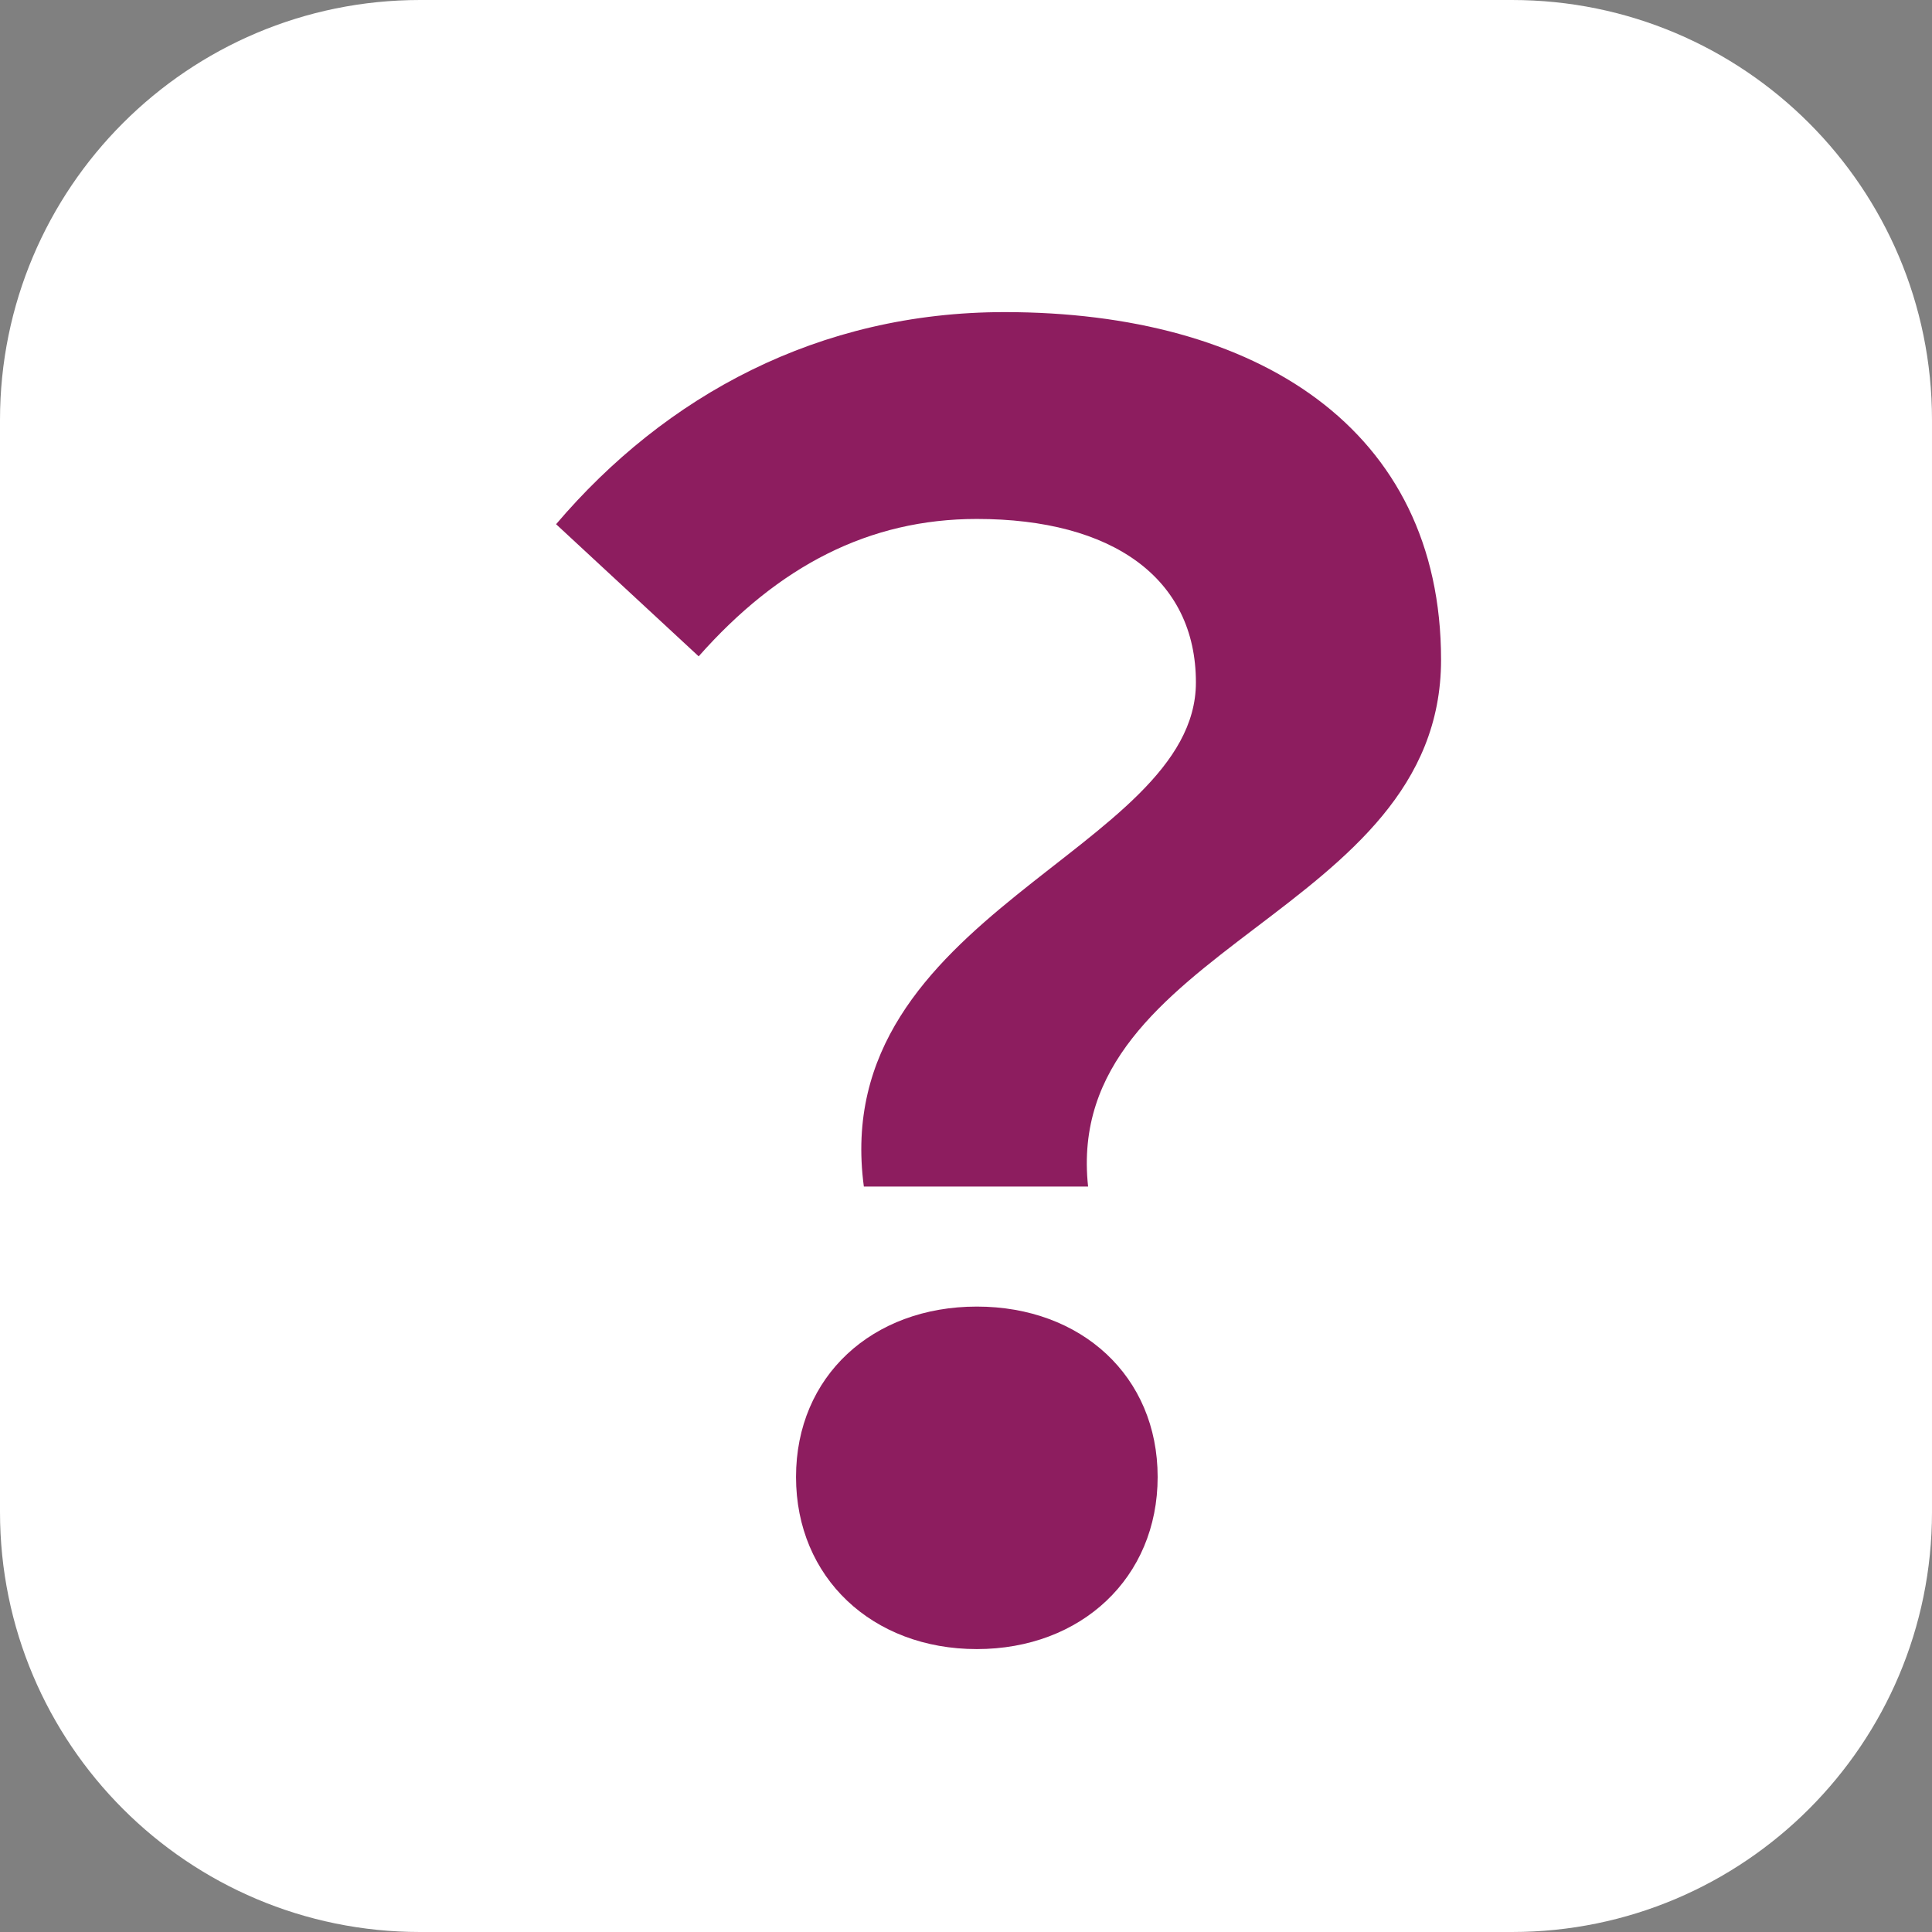
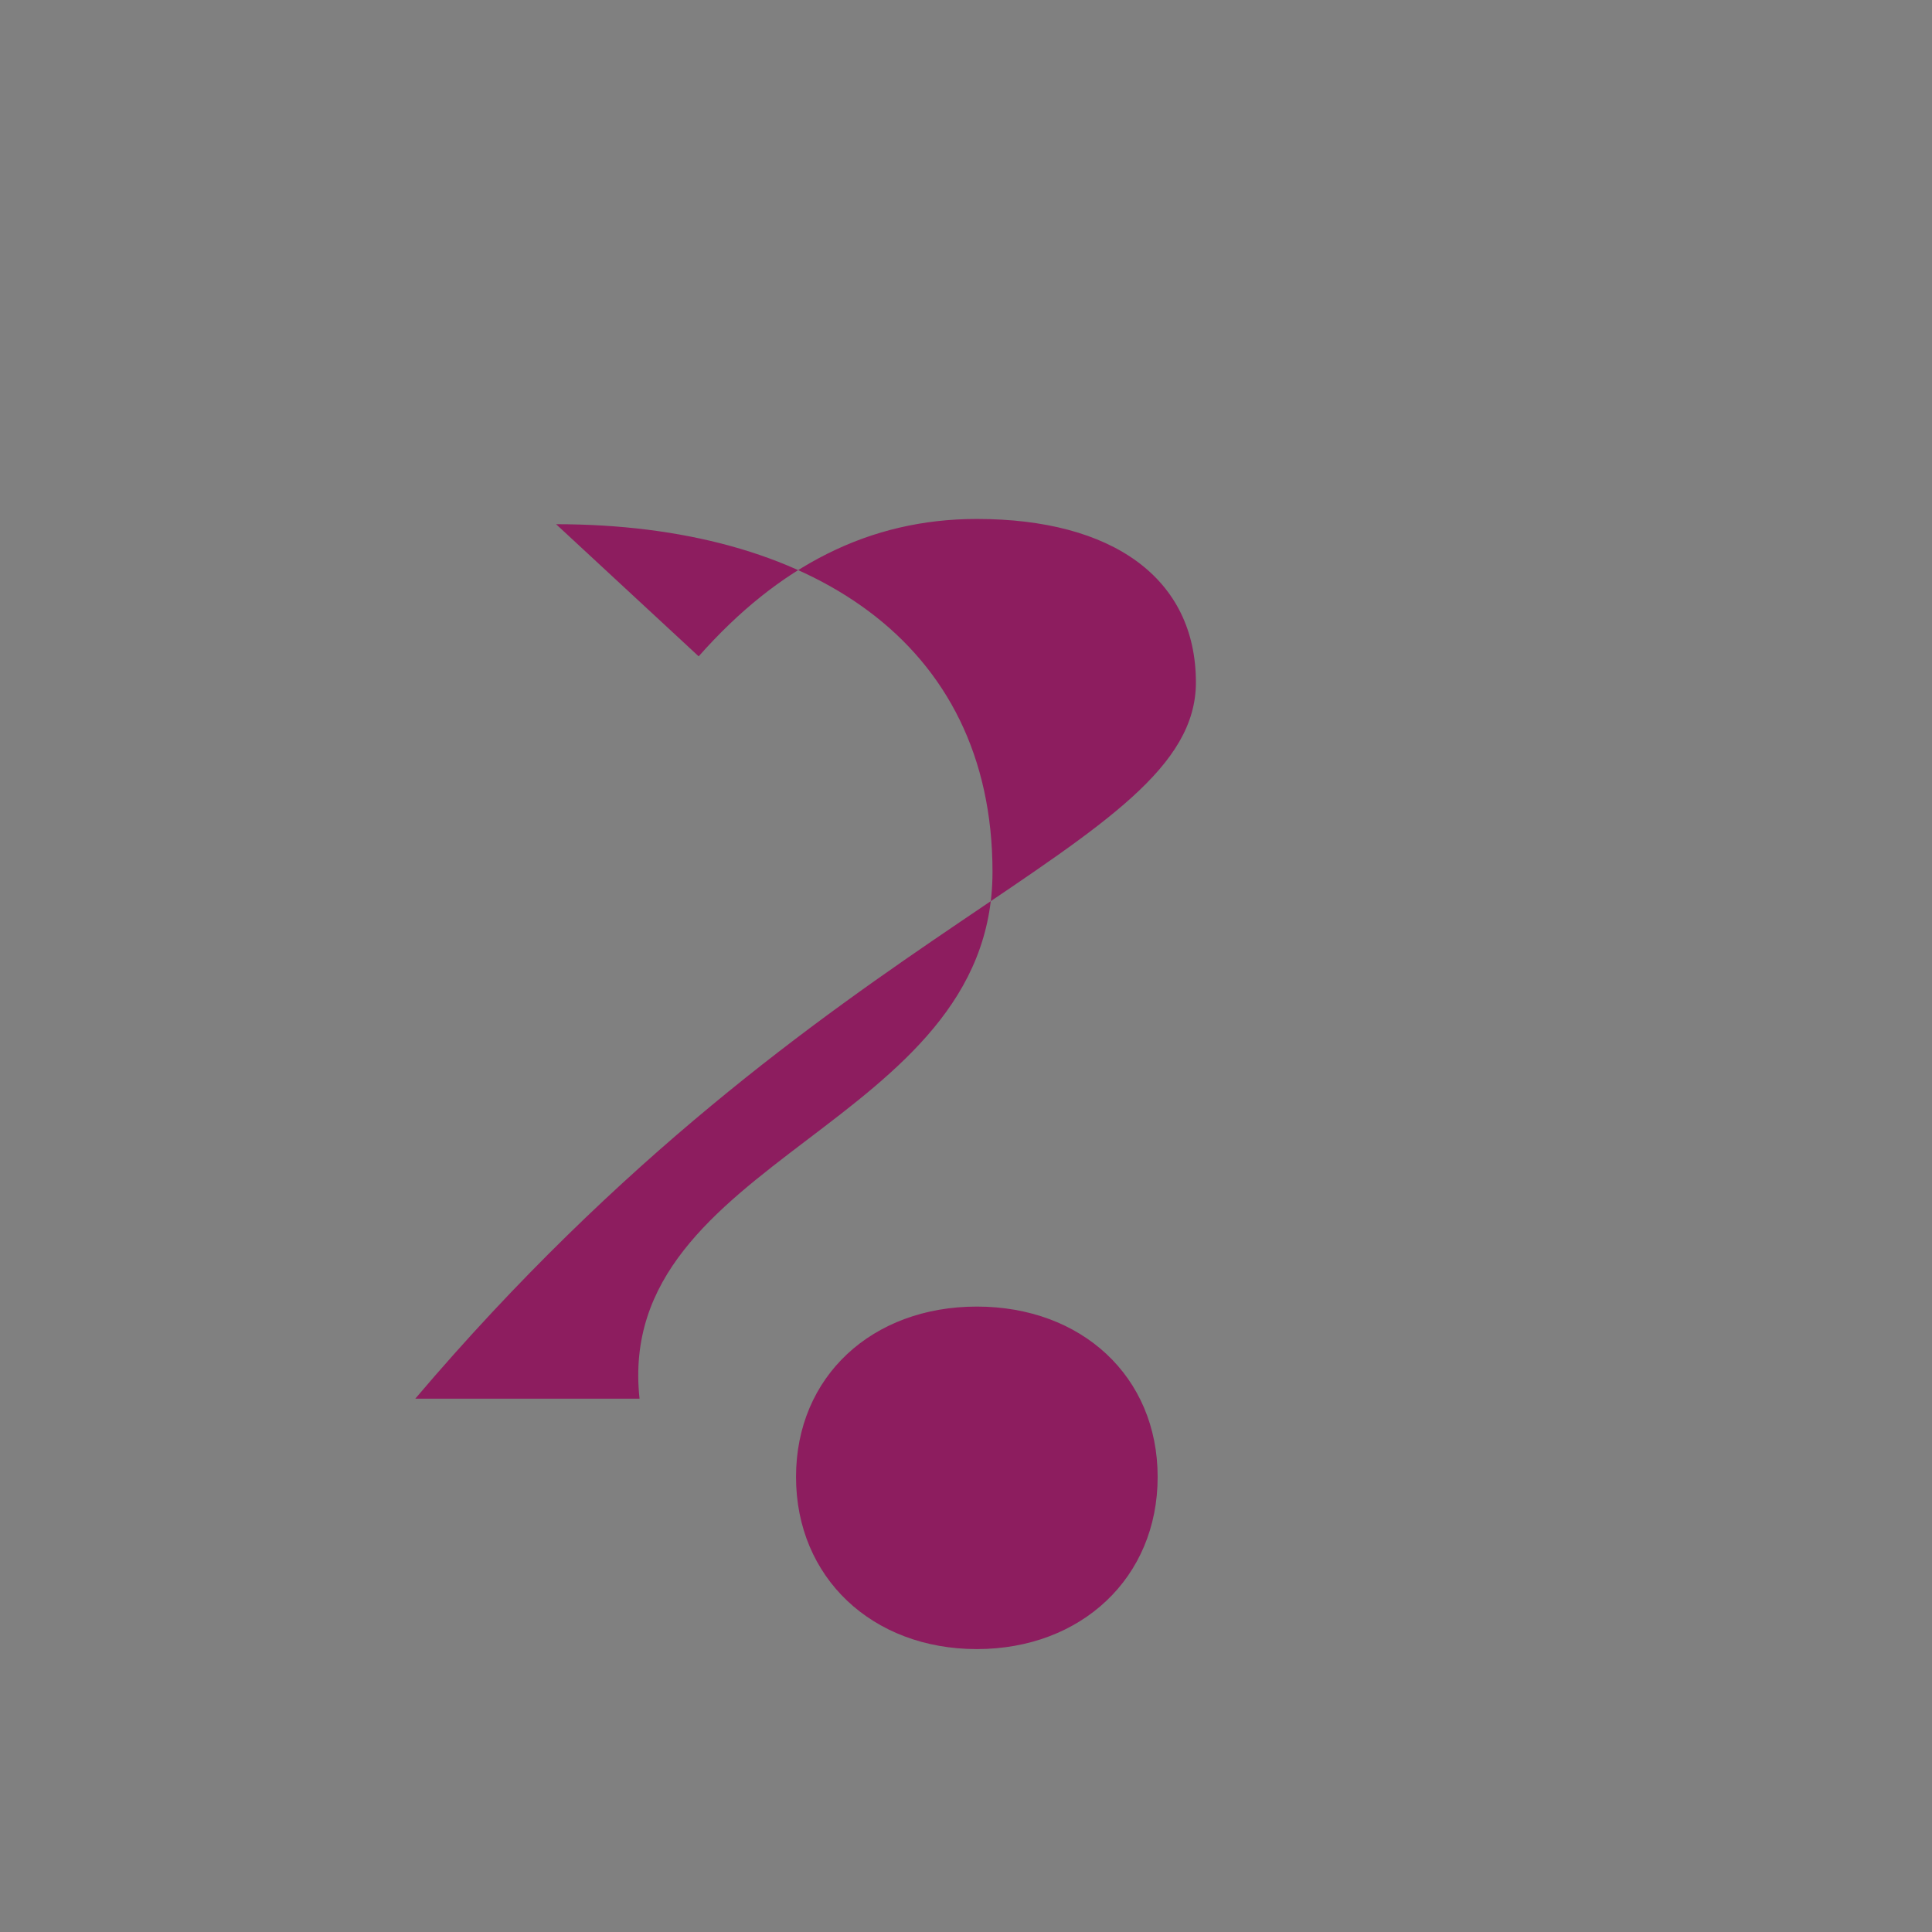
<svg xmlns="http://www.w3.org/2000/svg" version="1.1" id="レイヤー_1" x="0px" y="0px" width="46px" height="46px" viewBox="0 0 46 46" enable-background="new 0 0 46 46" xml:space="preserve">
  <rect x="0" y="0" width="46" height="46" fill="#808080" stroke="none" />
  <g>
    <g>
-       <path fill="#FFFFFF" d="M46,36c0,5.523-4.478,10-10,10H10C4.478,46,0,41.523,0,36V10C0,4.477,4.478,0,10,0h26    c5.522,0,10,4.477,10,10V36z" />
-     </g>
+       </g>
    <g>
-       <path fill="#8D1D5F" d="M28.474,16.249c0-2.483-1.987-3.893-5.216-3.893c-2.566,0-4.719,1.119-6.623,3.271l-3.395-3.146    c2.607-3.063,6.25-5.05,10.68-5.05c6.002,0,10.391,2.773,10.391,8.278c0,6.085-9.024,6.789-8.404,12.542h-5.339    C19.697,21.754,28.474,20.264,28.474,16.249z M23.258,31.109c2.484,0,4.305,1.655,4.305,4.057c0,2.4-1.82,4.098-4.305,4.098    s-4.305-1.697-4.305-4.098C18.953,32.765,20.773,31.109,23.258,31.109z" />
+       <path fill="#8D1D5F" d="M28.474,16.249c0-2.483-1.987-3.893-5.216-3.893c-2.566,0-4.719,1.119-6.623,3.271l-3.395-3.146    c6.002,0,10.391,2.773,10.391,8.278c0,6.085-9.024,6.789-8.404,12.542h-5.339    C19.697,21.754,28.474,20.264,28.474,16.249z M23.258,31.109c2.484,0,4.305,1.655,4.305,4.057c0,2.4-1.82,4.098-4.305,4.098    s-4.305-1.697-4.305-4.098C18.953,32.765,20.773,31.109,23.258,31.109z" />
    </g>
  </g>
</svg>